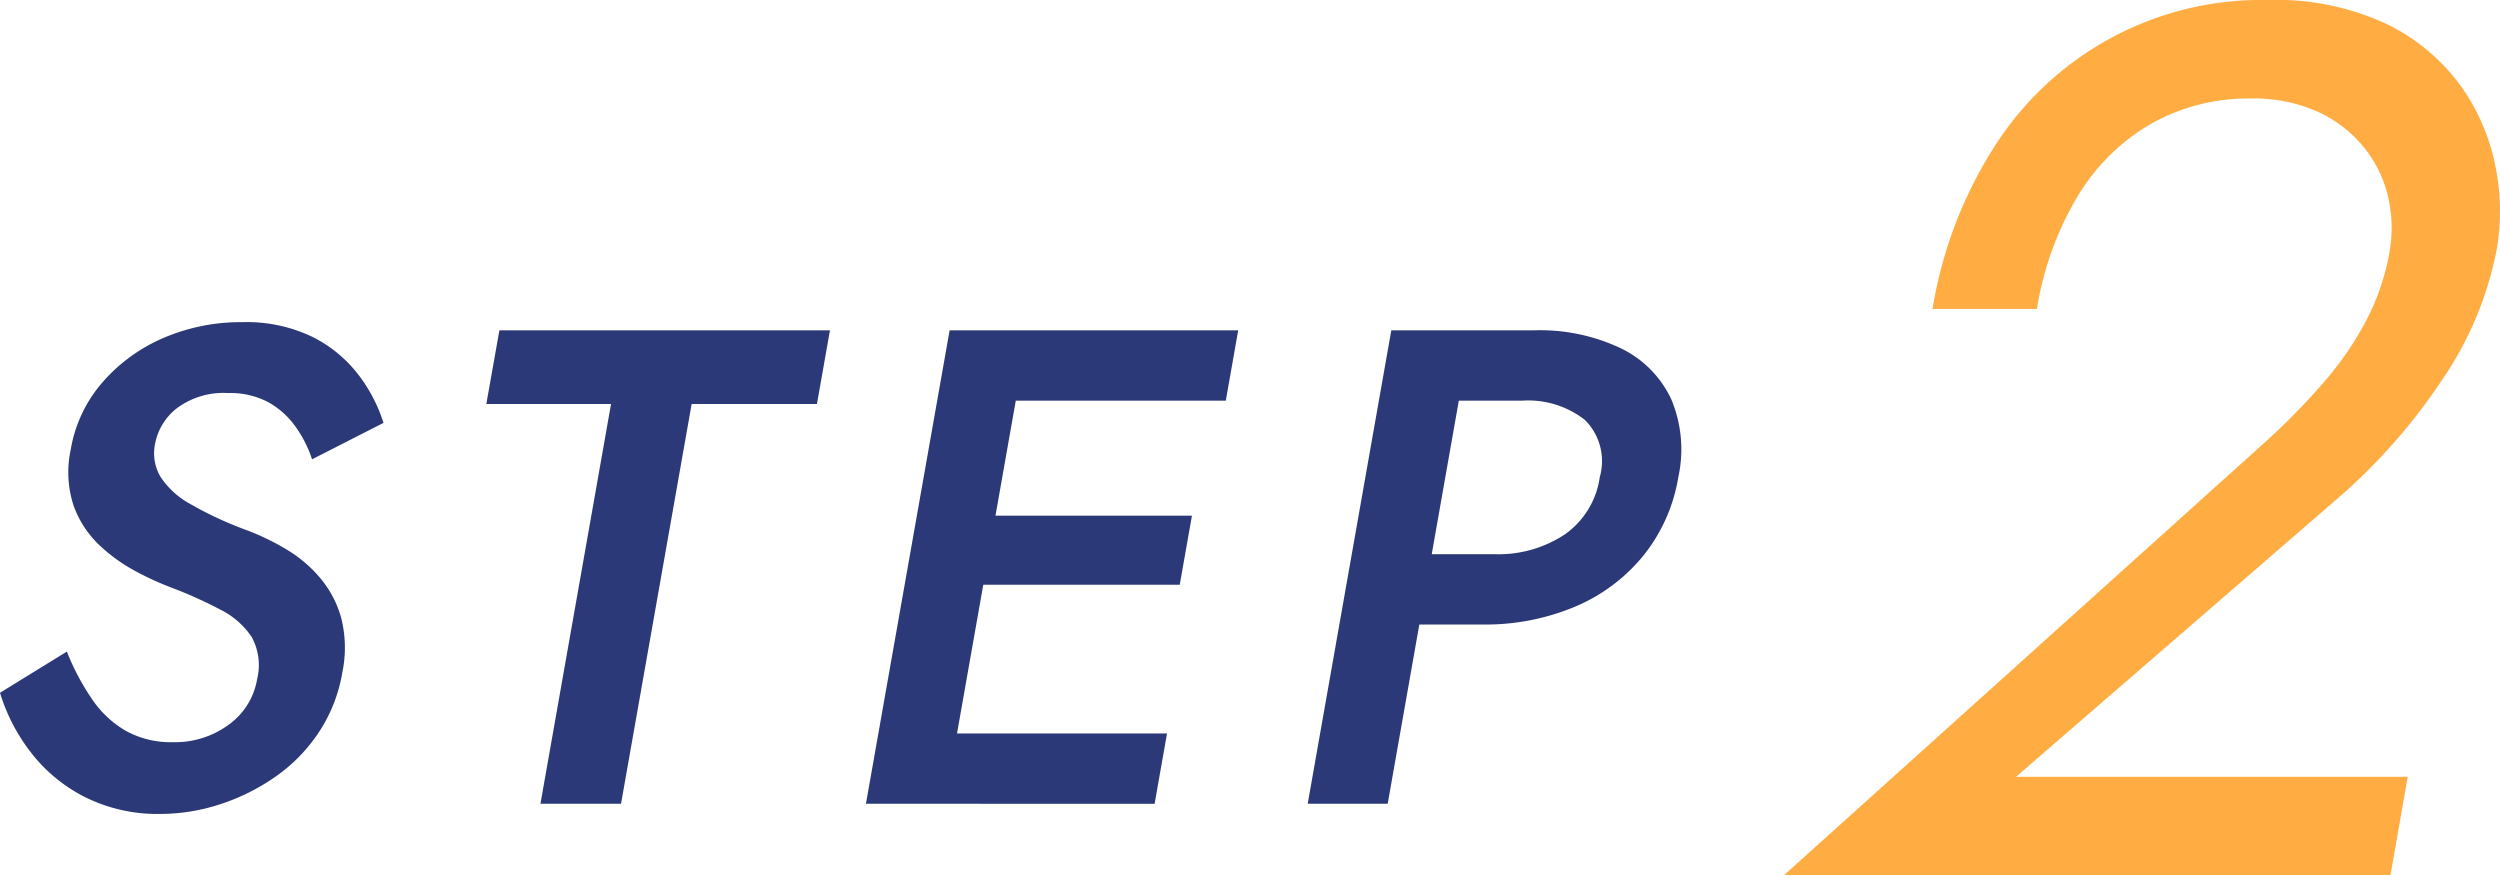
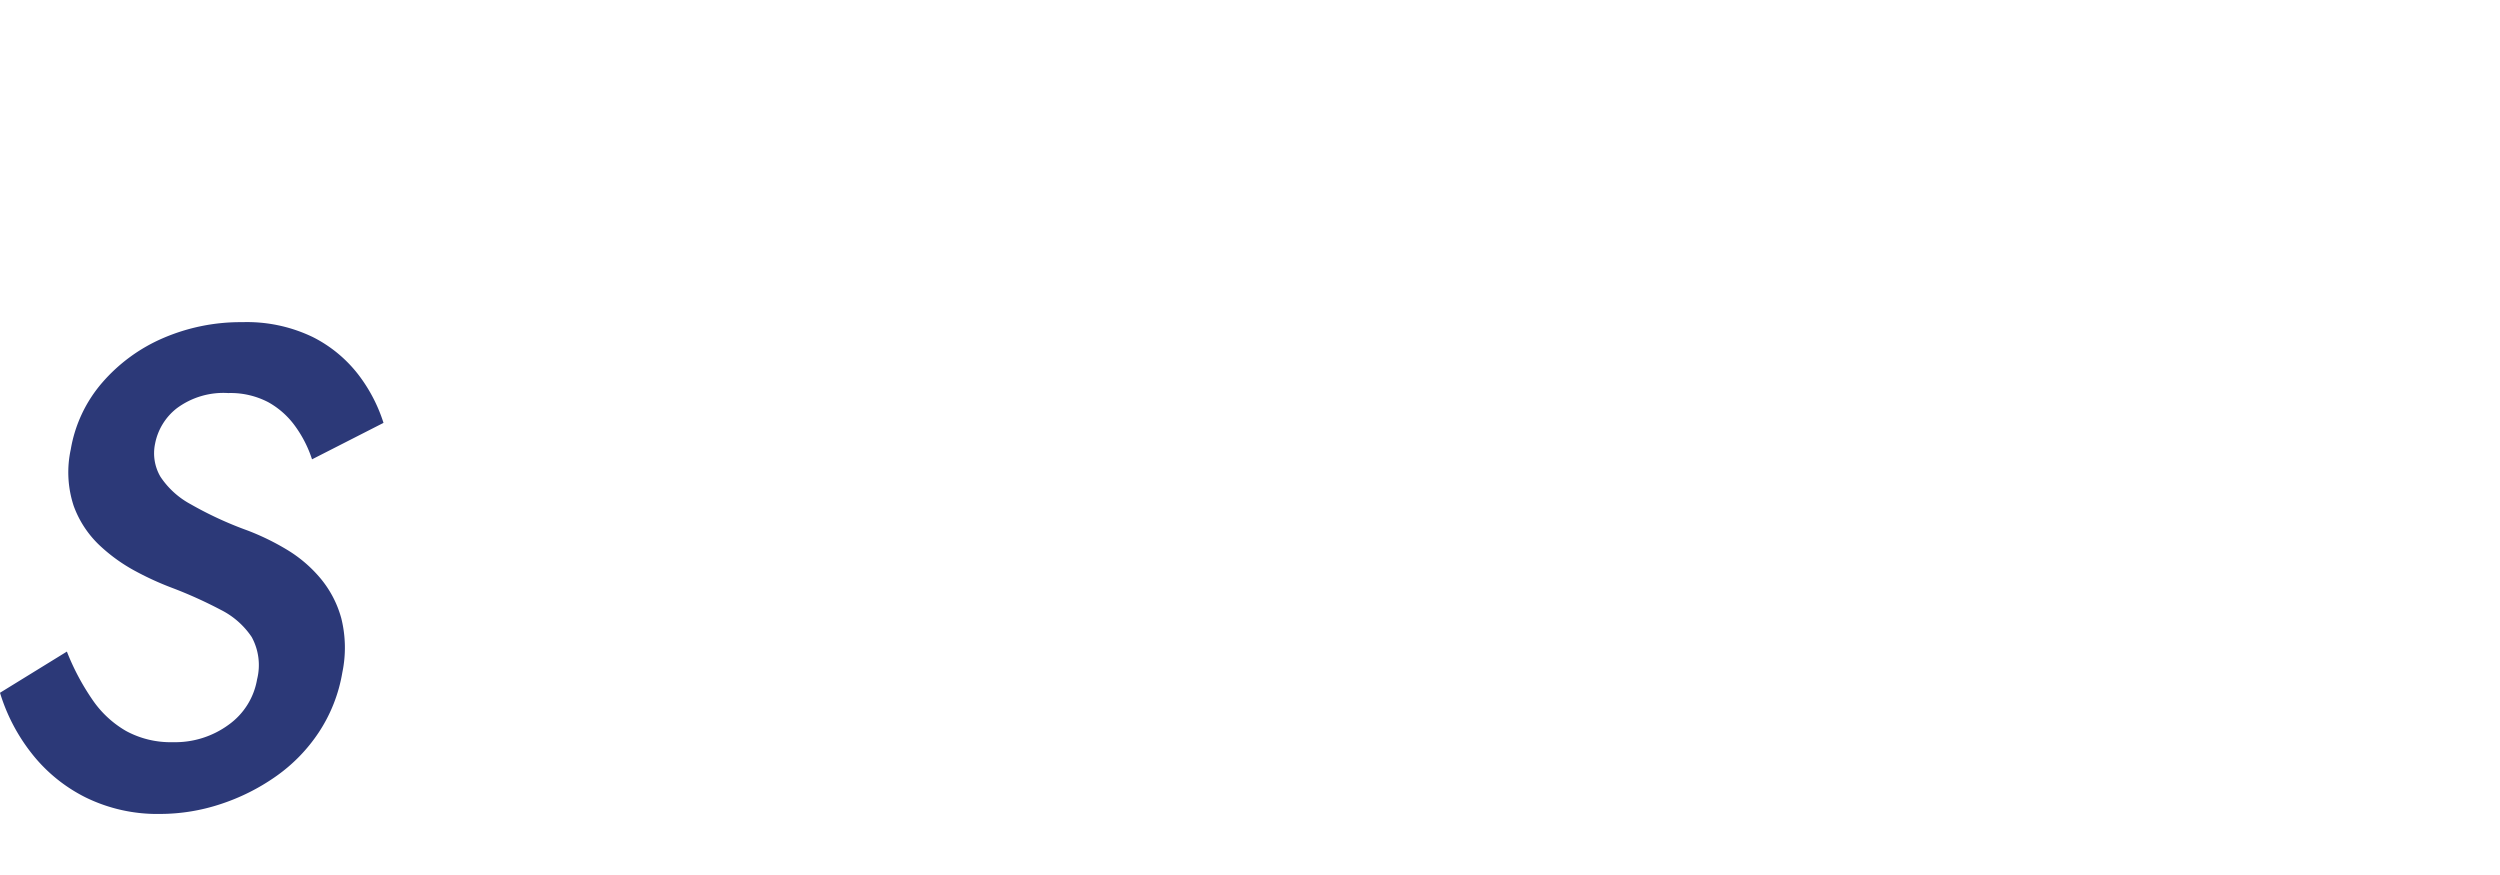
<svg xmlns="http://www.w3.org/2000/svg" width="130.299" height="45.62" viewBox="0 0 130.299 45.62">
  <g id="Group_313" data-name="Group 313" transform="translate(-125.332 -3455.916)">
    <path id="Path_5995" data-name="Path 5995" d="M4.8,36.877a5.37,5.37,0,0,0,1.773,1.657,4.853,4.853,0,0,0,2.439.582,4.718,4.718,0,0,0,2.916-.917A3.659,3.659,0,0,0,13.4,35.837a3.048,3.048,0,0,0-.281-2.2,4.2,4.2,0,0,0-1.6-1.412,22.89,22.89,0,0,0-2.535-1.146,15.517,15.517,0,0,1-1.895-.862A8.777,8.777,0,0,1,5.172,28.84,5.342,5.342,0,0,1,3.84,26.8a5.6,5.6,0,0,1-.152-2.942A7.133,7.133,0,0,1,5.325,20.38a8.784,8.784,0,0,1,3.182-2.327,10.19,10.19,0,0,1,4.119-.828A7.89,7.89,0,0,1,16.3,18a6.937,6.937,0,0,1,2.388,1.974,8.2,8.2,0,0,1,1.3,2.5l-3.725,1.9a6.207,6.207,0,0,0-.864-1.708,4.306,4.306,0,0,0-1.418-1.27,4.239,4.239,0,0,0-2.086-.476,4.071,4.071,0,0,0-2.683.795A3.077,3.077,0,0,0,8.081,23.57a2.418,2.418,0,0,0,.281,1.71,4.372,4.372,0,0,0,1.565,1.428A19.007,19.007,0,0,0,12.9,28.082a12.789,12.789,0,0,1,2.032.988,6.945,6.945,0,0,1,1.765,1.5,5.516,5.516,0,0,1,1.094,2.1,6.348,6.348,0,0,1,.05,2.822,8.069,8.069,0,0,1-1.218,3.1A8.6,8.6,0,0,1,14.378,40.9a10.891,10.891,0,0,1-2.886,1.445,10.061,10.061,0,0,1-3.144.511,8.475,8.475,0,0,1-3.891-.864A8.248,8.248,0,0,1,1.634,39.68,9.61,9.61,0,0,1,0,36.541l3.486-2.147A12.41,12.41,0,0,0,4.8,36.877" transform="translate(125.332 3455.482)" fill="#2c3978" />
-     <path id="Path_5996" data-name="Path 5996" d="M17.91,17.514H35.139l-.678,3.842H27.93L24.25,42.189h-4.2l3.679-20.833h-6.5Z" transform="translate(133.45 3455.618)" fill="#2c3978" />
-     <path id="Path_5997" data-name="Path 5997" d="M39.136,17.514,34.778,42.19h-4.1L35.04,17.514ZM33.908,38.525H46.371l-.647,3.665H33.26Zm2.005-11.352H47.67l-.636,3.6H35.277Zm1.7-9.659H50.081l-.647,3.666H36.97Z" transform="translate(139.786 3455.618)" fill="#2c3978" />
-     <path id="Path_5998" data-name="Path 5998" d="M54.854,17.514,50.5,42.19H46.331l4.357-24.676Zm-1.695,0h4.978a9.833,9.833,0,0,1,4.513.936,5.568,5.568,0,0,1,2.623,2.642,6.745,6.745,0,0,1,.375,4.071,8.8,8.8,0,0,1-1.817,4.088,9.186,9.186,0,0,1-3.559,2.664,12.088,12.088,0,0,1-4.844.933H50.451l.649-3.666h4.977a6.256,6.256,0,0,0,3.641-1.022,4.382,4.382,0,0,0,1.836-3,3.021,3.021,0,0,0-.78-2.979,4.8,4.8,0,0,0-3.283-1H52.512Z" transform="translate(147.158 3455.618)" fill="#2c3978" />
-     <path id="Path_23226" data-name="Path 23226" d="M25.164,22.969a35.026,35.026,0,0,0,3.086-3.174,16.678,16.678,0,0,0,2.164-3.209,12.249,12.249,0,0,0,1.148-3.433,7.162,7.162,0,0,0-.068-2.887A6.427,6.427,0,0,0,30.249,7.7a6.68,6.68,0,0,0-2.392-1.861,8.127,8.127,0,0,0-3.524-.705,10.31,10.31,0,0,0-5.191,1.316,10.721,10.721,0,0,0-3.833,3.786A16.555,16.555,0,0,0,13.189,16.1H7.749a22.366,22.366,0,0,1,3.211-8.437A16.487,16.487,0,0,1,25.236,0a13.577,13.577,0,0,1,6.179,1.252,10.316,10.316,0,0,1,3.851,3.207,10.8,10.8,0,0,1,1.82,4.2,11.75,11.75,0,0,1,.075,4.3,18.045,18.045,0,0,1-2.871,6.866,30.227,30.227,0,0,1-5.36,6.095L12.1,40.486H32.515l-.9,5.134H0Z" transform="translate(218.306 3455.916)" fill="#ffad42" />
  </g>
</svg>